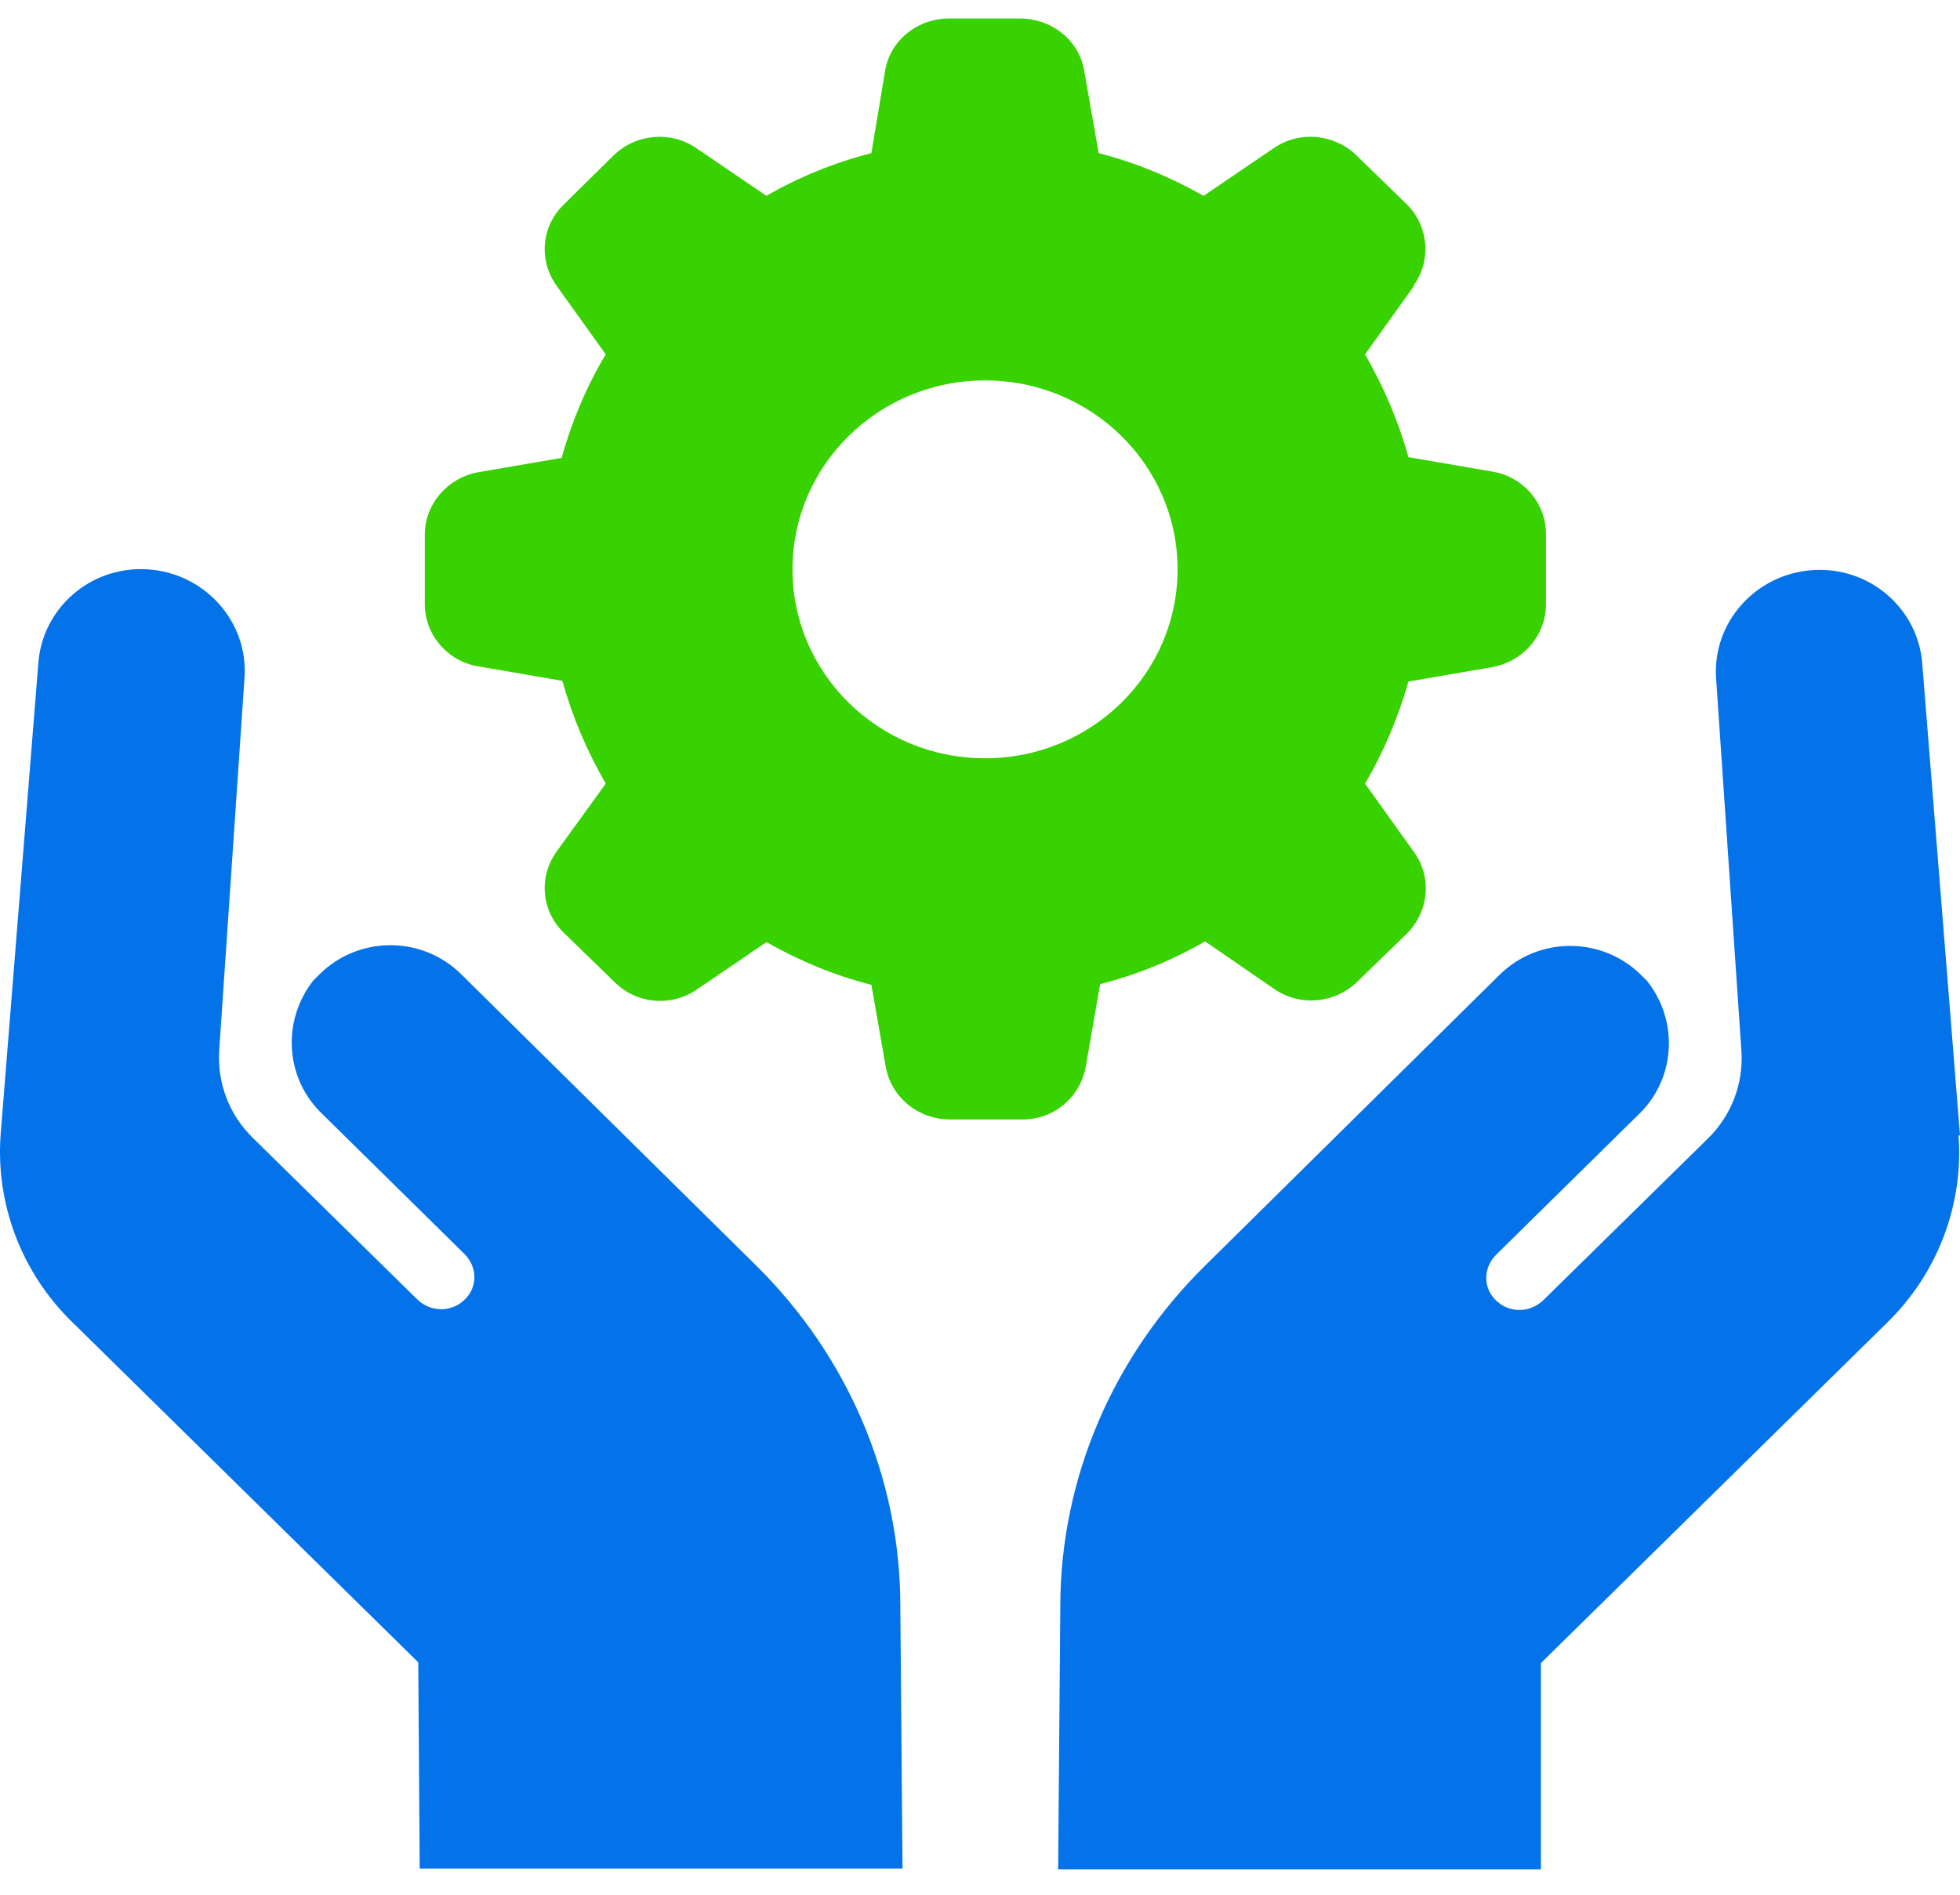
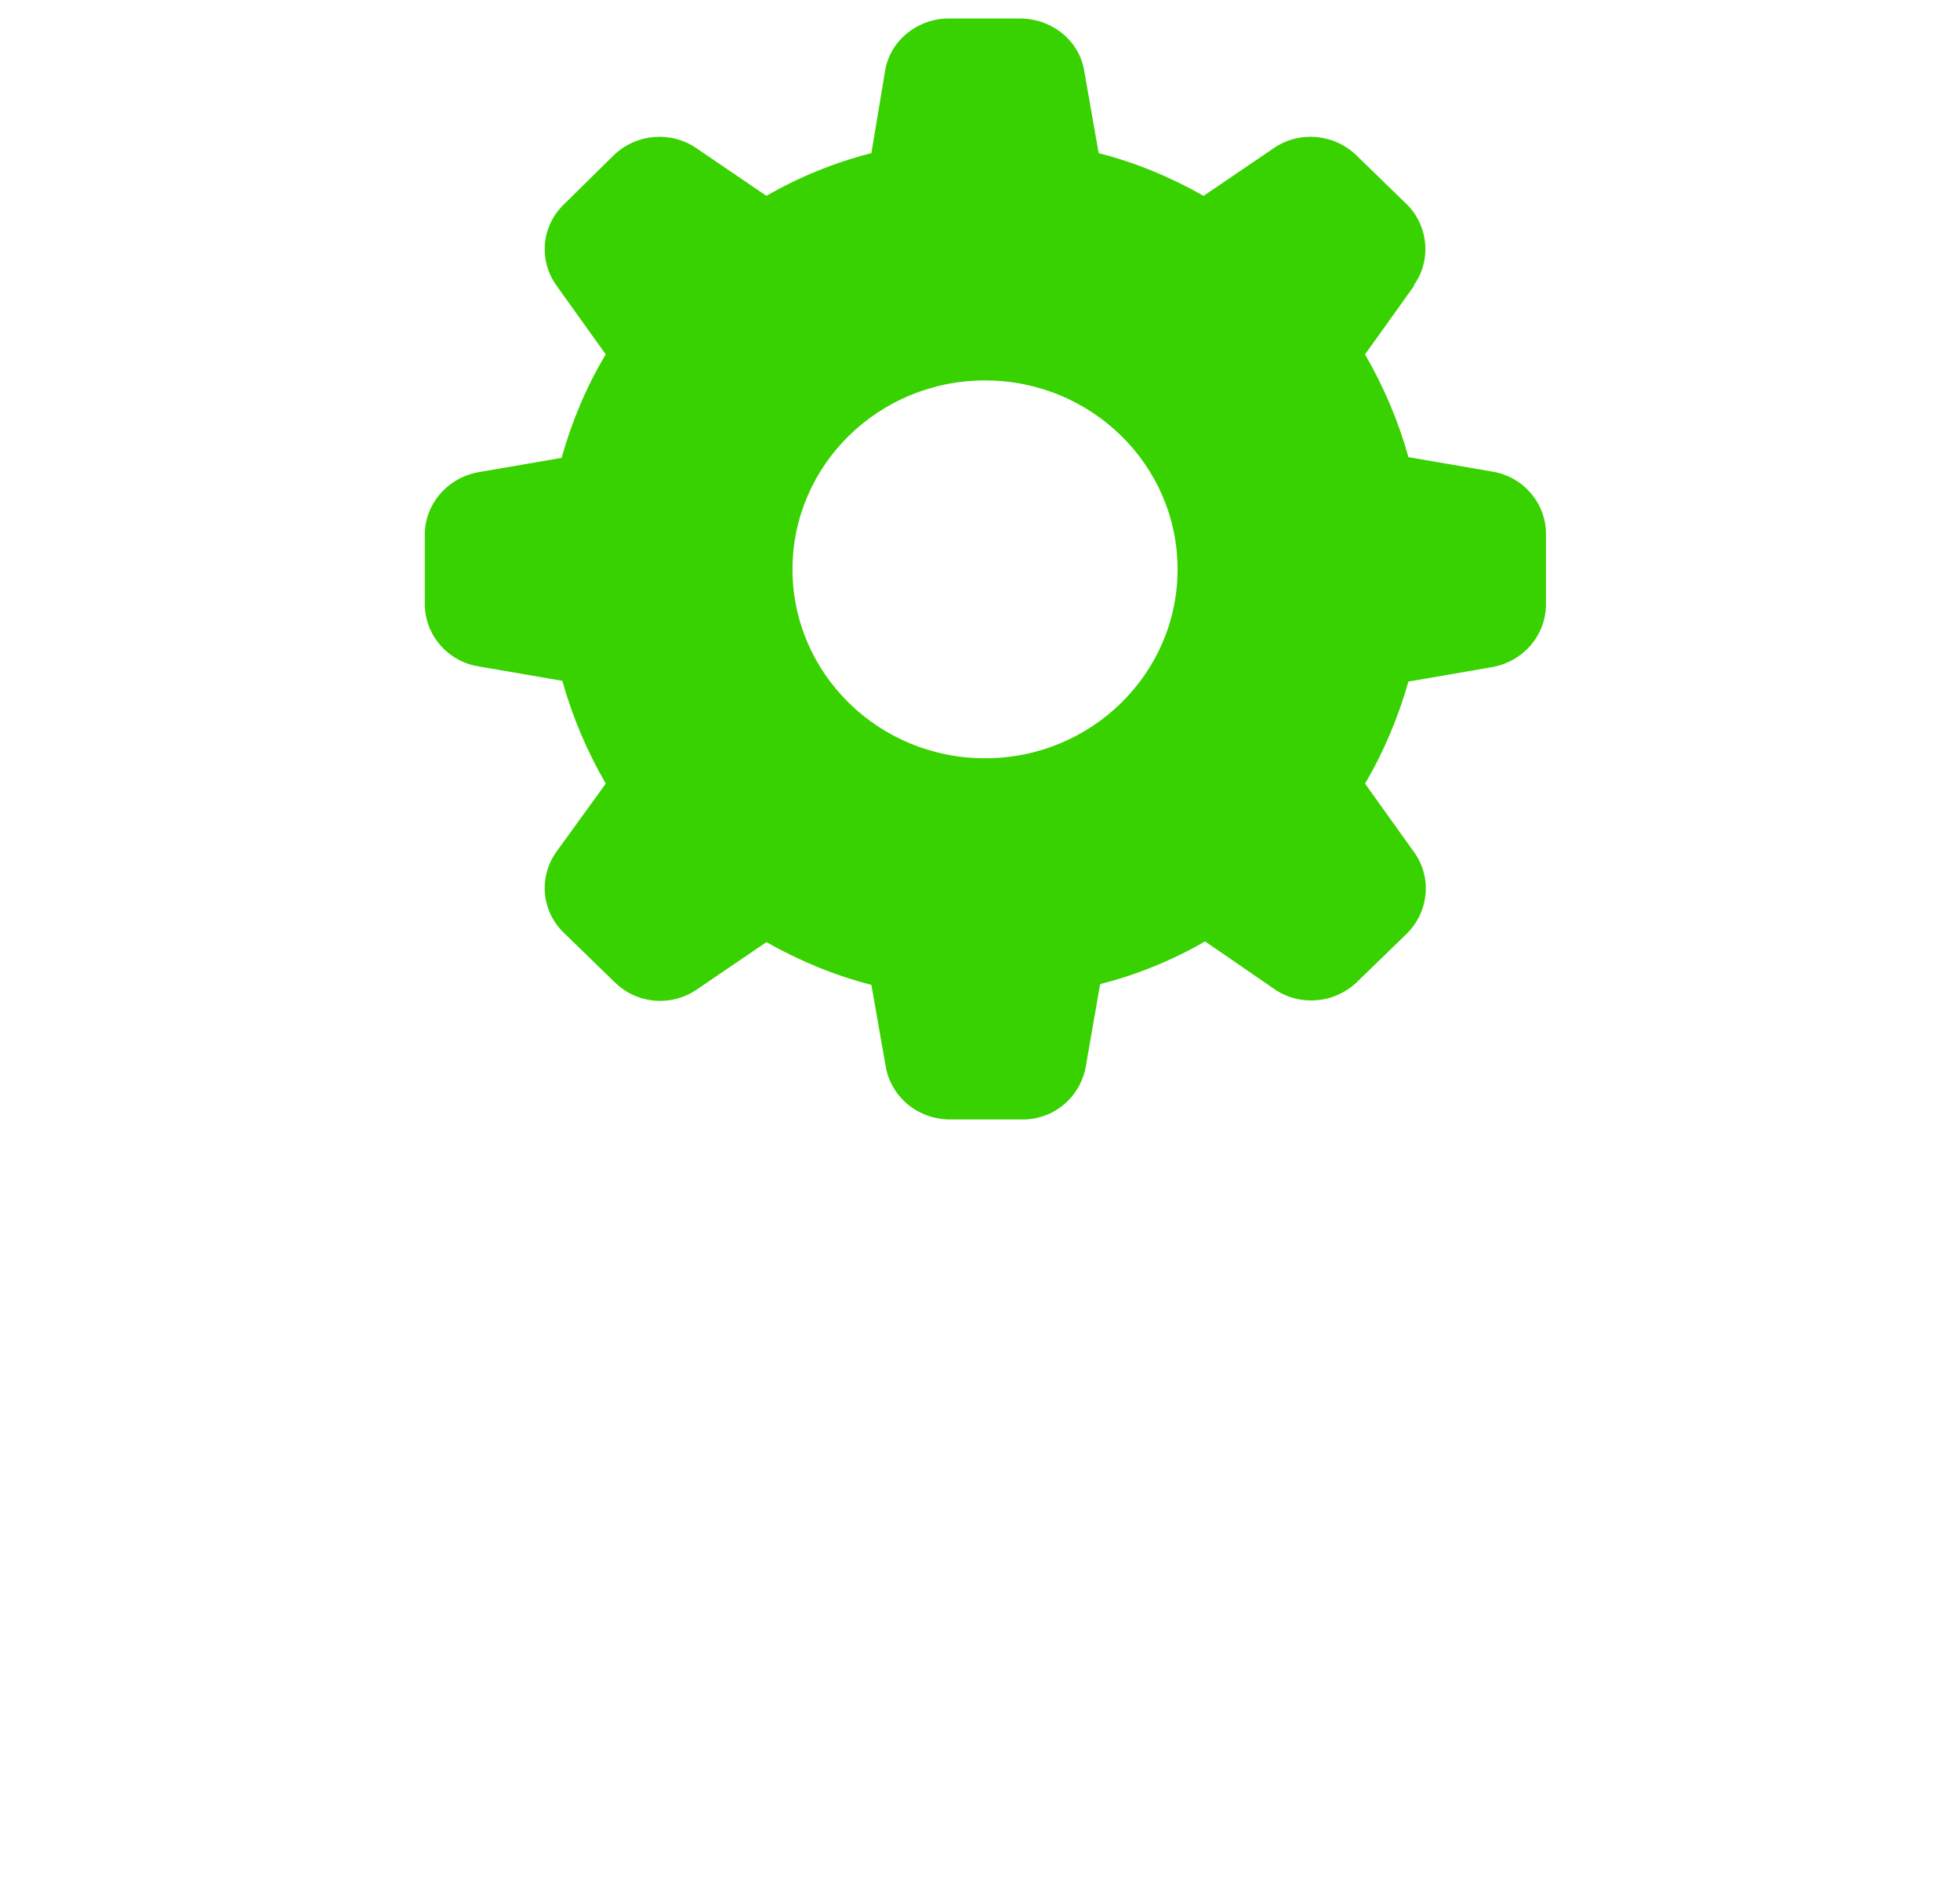
<svg xmlns="http://www.w3.org/2000/svg" width="60" height="58" viewBox="0 0 60 58" fill="none">
  <path d="M36.048 17.428C36.048 14.238 33.411 11.645 30.154 11.645C26.897 11.645 24.26 14.238 24.26 17.428C24.26 20.619 26.897 23.212 30.154 23.212C33.411 23.212 36.048 20.619 36.048 17.428ZM43.293 8.743L41.787 10.848C42.363 11.845 42.806 12.886 43.116 13.994L45.686 14.437C46.639 14.592 47.326 15.412 47.326 16.343V18.492C47.326 19.445 46.639 20.242 45.686 20.42L43.116 20.863C42.806 21.949 42.363 23.012 41.787 23.987L43.293 26.092C43.847 26.868 43.736 27.909 43.072 28.574L41.543 30.058C40.856 30.723 39.792 30.812 39.017 30.28L36.89 28.817C35.893 29.394 34.807 29.837 33.677 30.125L33.234 32.673C33.056 33.604 32.237 34.291 31.262 34.268H29.09C28.115 34.268 27.295 33.604 27.118 32.673L26.675 30.147C25.545 29.859 24.481 29.416 23.462 28.84L21.313 30.302C20.515 30.834 19.474 30.723 18.809 30.058L17.258 28.552C16.571 27.887 16.482 26.846 17.036 26.07L18.543 23.987C17.967 22.99 17.524 21.949 17.214 20.841L14.643 20.398C13.691 20.242 13.004 19.423 13.004 18.492V16.365C13.004 15.434 13.691 14.637 14.621 14.459L17.192 14.016C17.502 12.908 17.945 11.845 18.543 10.848L17.036 8.743C16.482 7.967 16.571 6.926 17.258 6.261L18.787 4.754C19.474 4.089 20.537 4.001 21.313 4.533L23.462 5.995C24.459 5.419 25.545 4.976 26.675 4.688L27.096 2.162C27.251 1.231 28.093 0.566 29.046 0.566H31.217C32.192 0.566 33.034 1.231 33.189 2.162L33.633 4.688C34.763 4.976 35.826 5.419 36.845 5.995L38.995 4.533C39.77 4.001 40.834 4.089 41.521 4.754L43.072 6.261C43.736 6.926 43.825 7.989 43.271 8.743" fill="#38D200" />
-   <path d="M12.893 57.202H27.628L27.561 49.158C27.561 45.236 25.944 41.492 23.13 38.722L14.111 29.815C12.915 28.64 10.987 28.64 9.791 29.815C9.724 29.881 9.658 29.948 9.591 30.014C8.616 31.255 8.727 33.028 9.879 34.113L14.222 38.39C14.621 38.788 14.621 39.409 14.222 39.786C14.178 39.83 14.134 39.852 14.089 39.896C13.668 40.184 13.114 40.118 12.76 39.763L7.752 34.844C7.021 34.135 6.644 33.16 6.711 32.141L7.486 20.73C7.597 19.024 6.268 17.539 4.517 17.428C2.767 17.318 1.282 18.625 1.171 20.331L0.019 34.734C-0.136 36.861 0.662 38.966 2.213 40.472L12.804 50.887L12.848 57.202H12.893ZM59.956 34.756C60.111 36.883 59.313 38.988 57.762 40.495L47.171 50.909V57.224H32.392L32.458 49.18C32.458 45.258 34.076 41.514 36.89 38.744L45.908 29.837C47.104 28.662 49.032 28.662 50.228 29.837C50.295 29.903 50.361 29.97 50.428 30.036C51.403 31.277 51.292 33.05 50.14 34.135L45.797 38.412C45.398 38.811 45.398 39.431 45.797 39.808C45.841 39.852 45.886 39.874 45.93 39.919C46.351 40.207 46.905 40.14 47.259 39.786L52.267 34.867C52.998 34.157 53.375 33.183 53.308 32.163L52.533 20.752C52.422 19.046 53.752 17.561 55.502 17.451C57.252 17.34 58.737 18.647 58.848 20.353L60 34.756H59.956Z" fill="#0473EA" />
</svg>